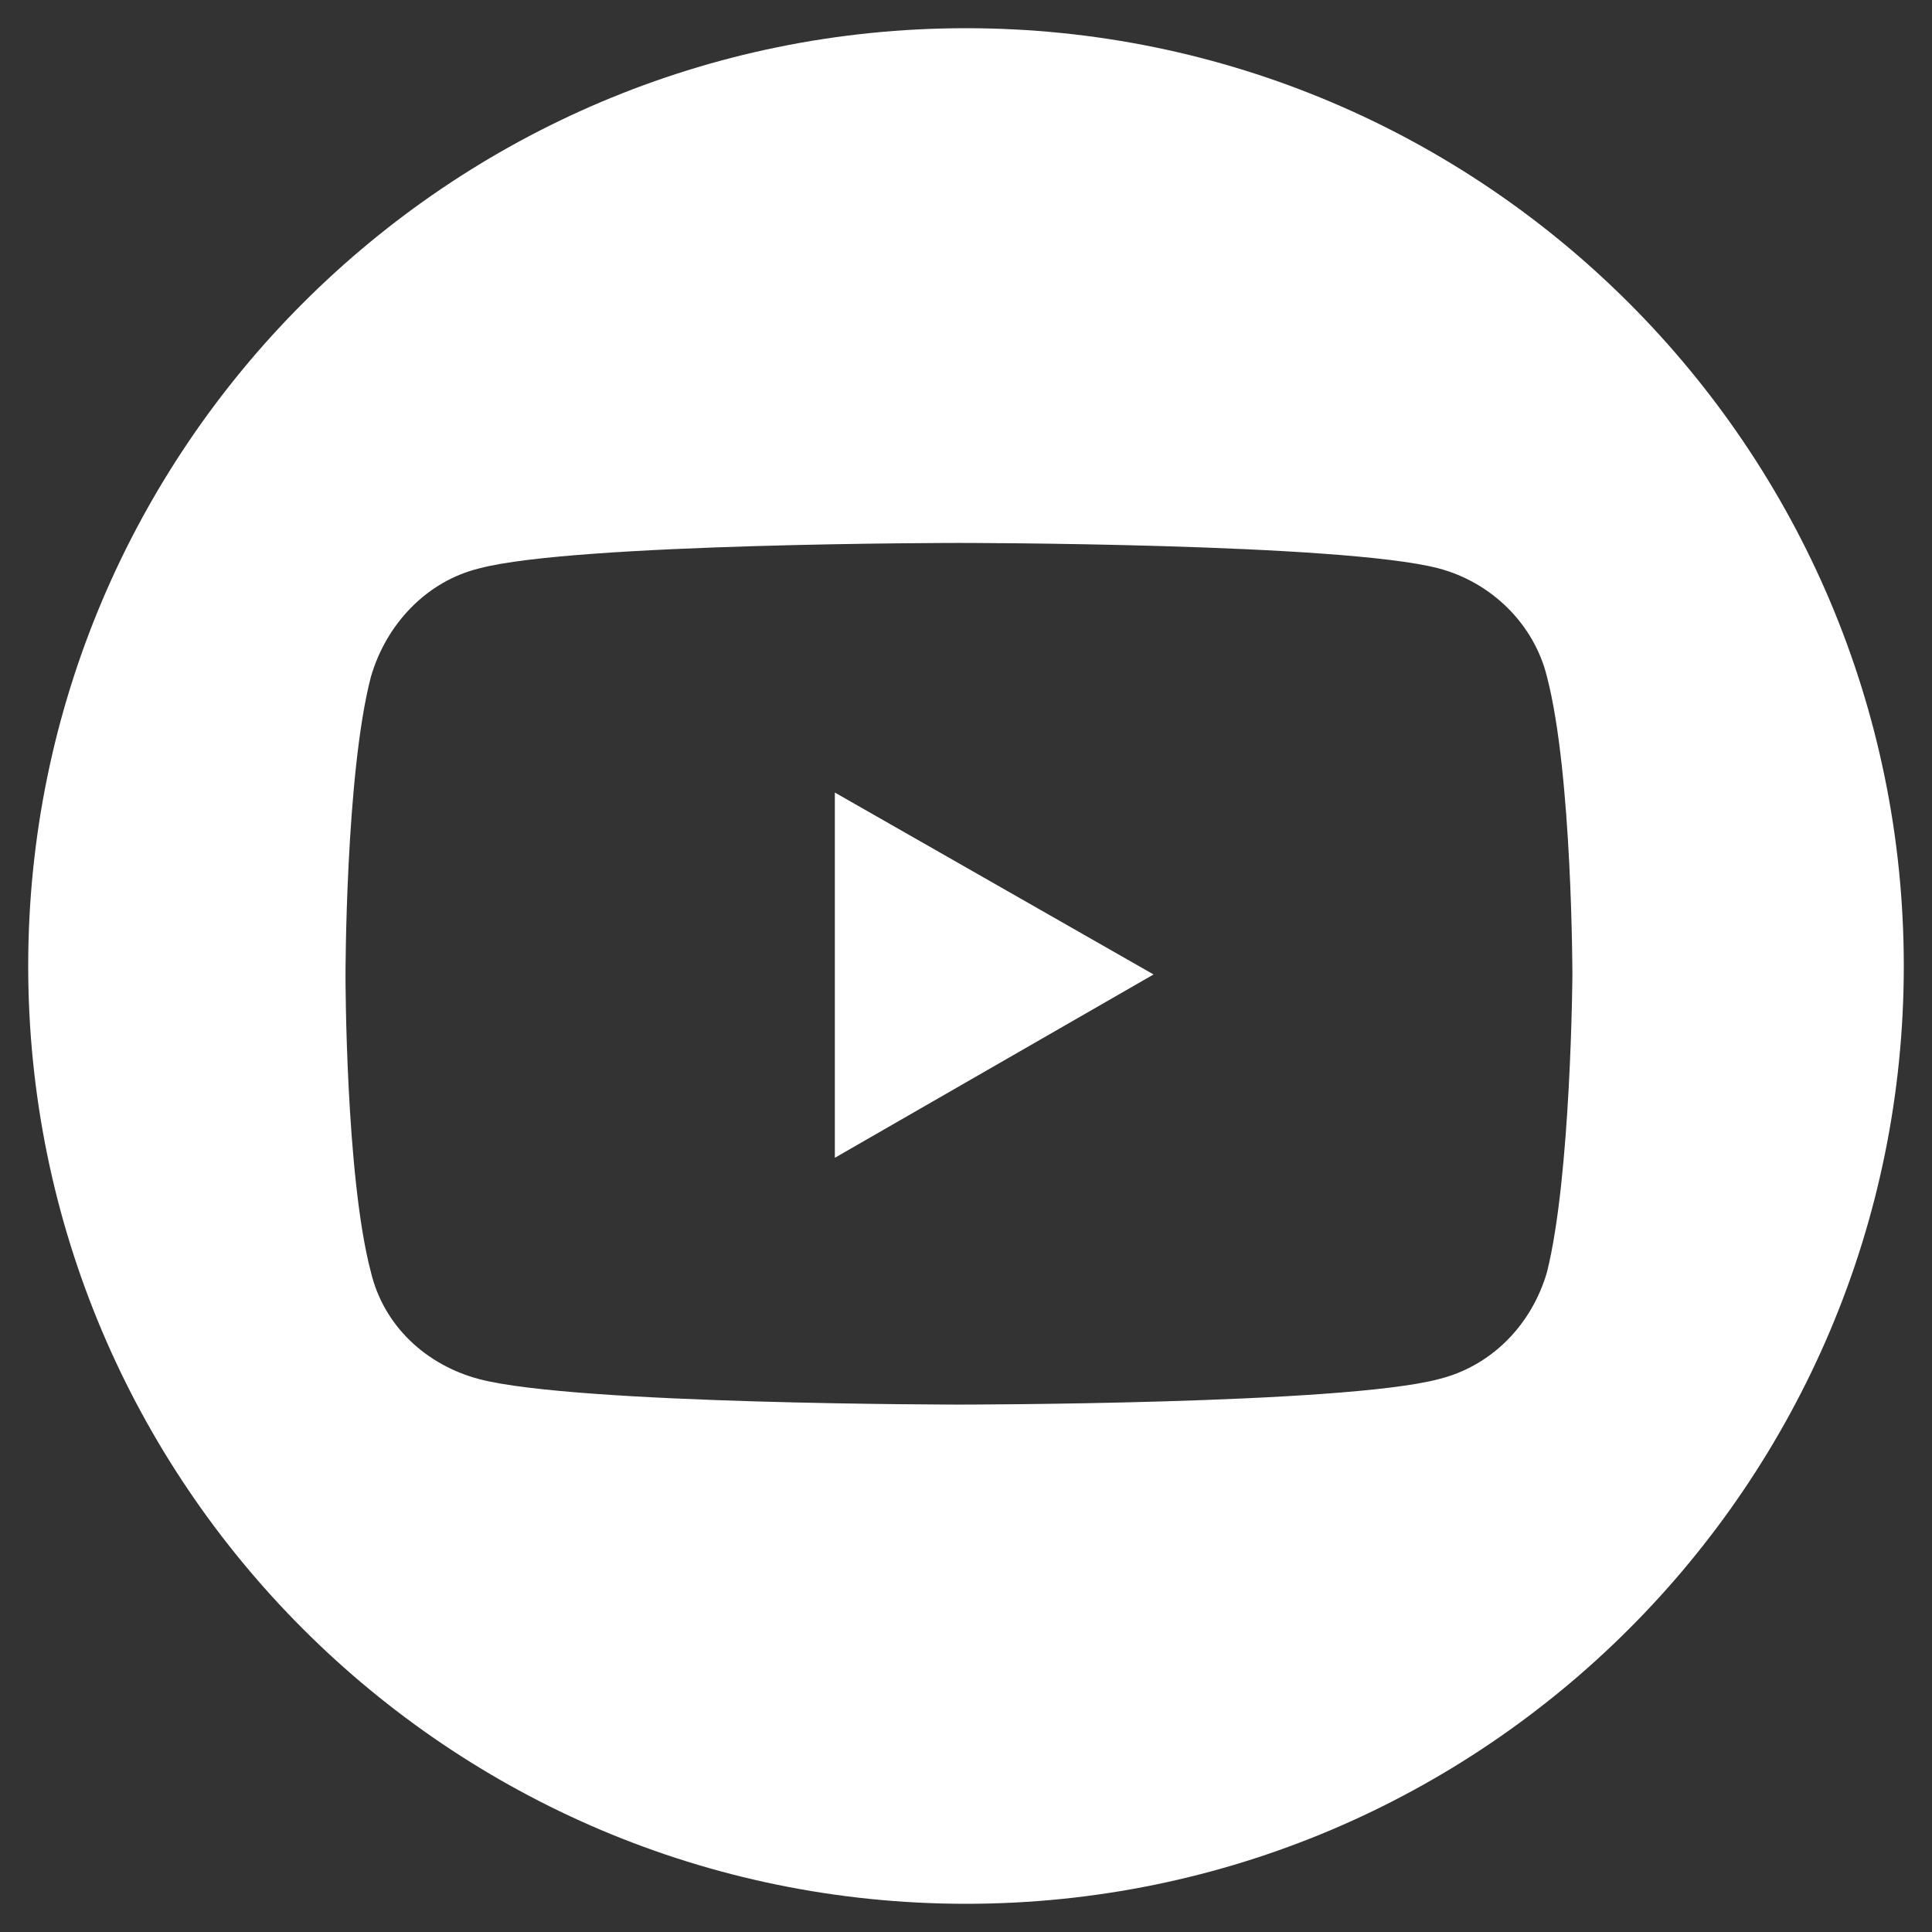
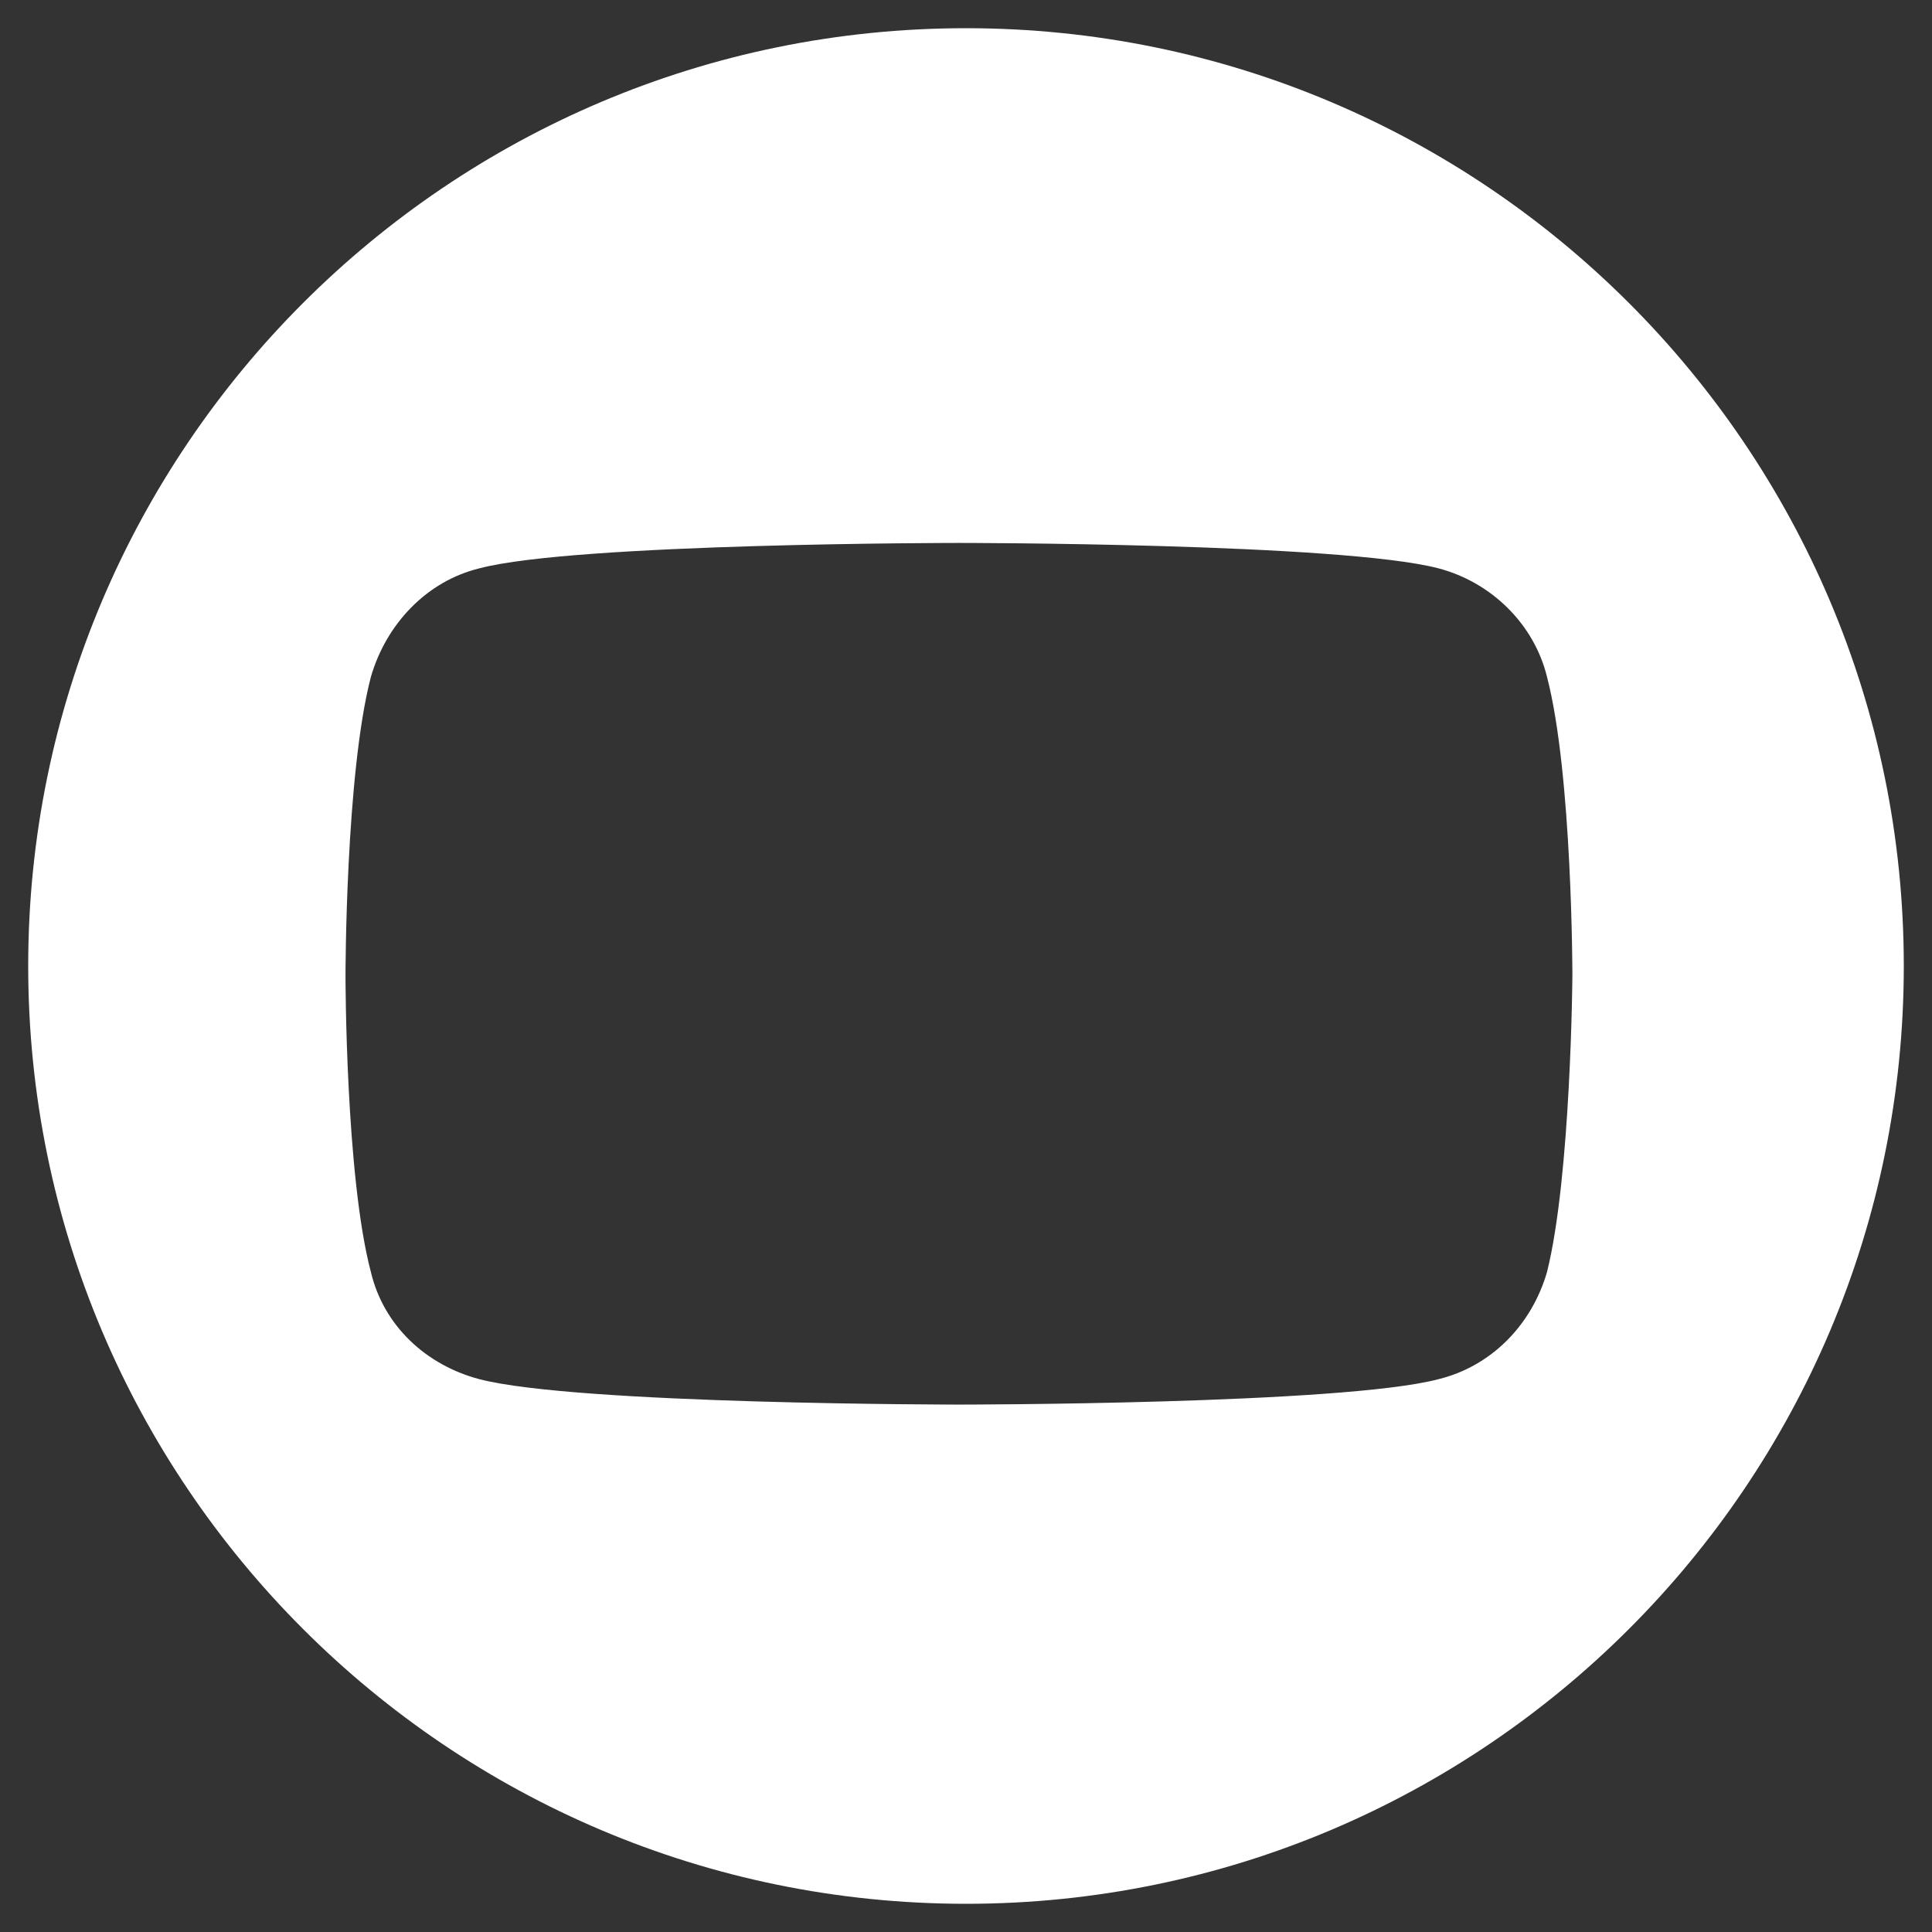
<svg xmlns="http://www.w3.org/2000/svg" version="1.1" id="Calque_1" x="0px" y="0px" viewBox="0 0 137 137" style="enable-background:new 0 0 137 137;" xml:space="preserve">
  <rect x="0" y="0" width="137" height="137" fill="#333333" stroke="none" />
  <style type="text/css">
	.st0{fill:#FFFFFF;}
</style>
  <g>
-     <polygon class="st0" points="59.2,82.1 81.8,69.1 59.2,56.2  " />
    <path class="st0" d="M68.5,2C31.8,2,2,31.8,2,68.5S31.8,135,68.5,135S135,105.2,135,68.5S105.2,2,68.5,2z M109.7,90.2   c-1.1,3.8-4,6.7-7.7,7.6c-6.8,1.8-34,1.8-34,1.8s-27.1,0-34-1.8c-3.8-1-6.8-3.8-7.7-7.6c-1.8-6.8-1.8-21-1.8-21s0-14.3,1.8-21.2   c1.1-3.8,4-6.8,7.7-7.7c6.8-1.8,34-1.8,34-1.8s27.1,0,34,1.8c3.8,1,6.8,4,7.7,7.7c1.8,6.9,1.8,21.2,1.8,21.2S111.4,83.4,109.7,90.2   z" />
  </g>
</svg>